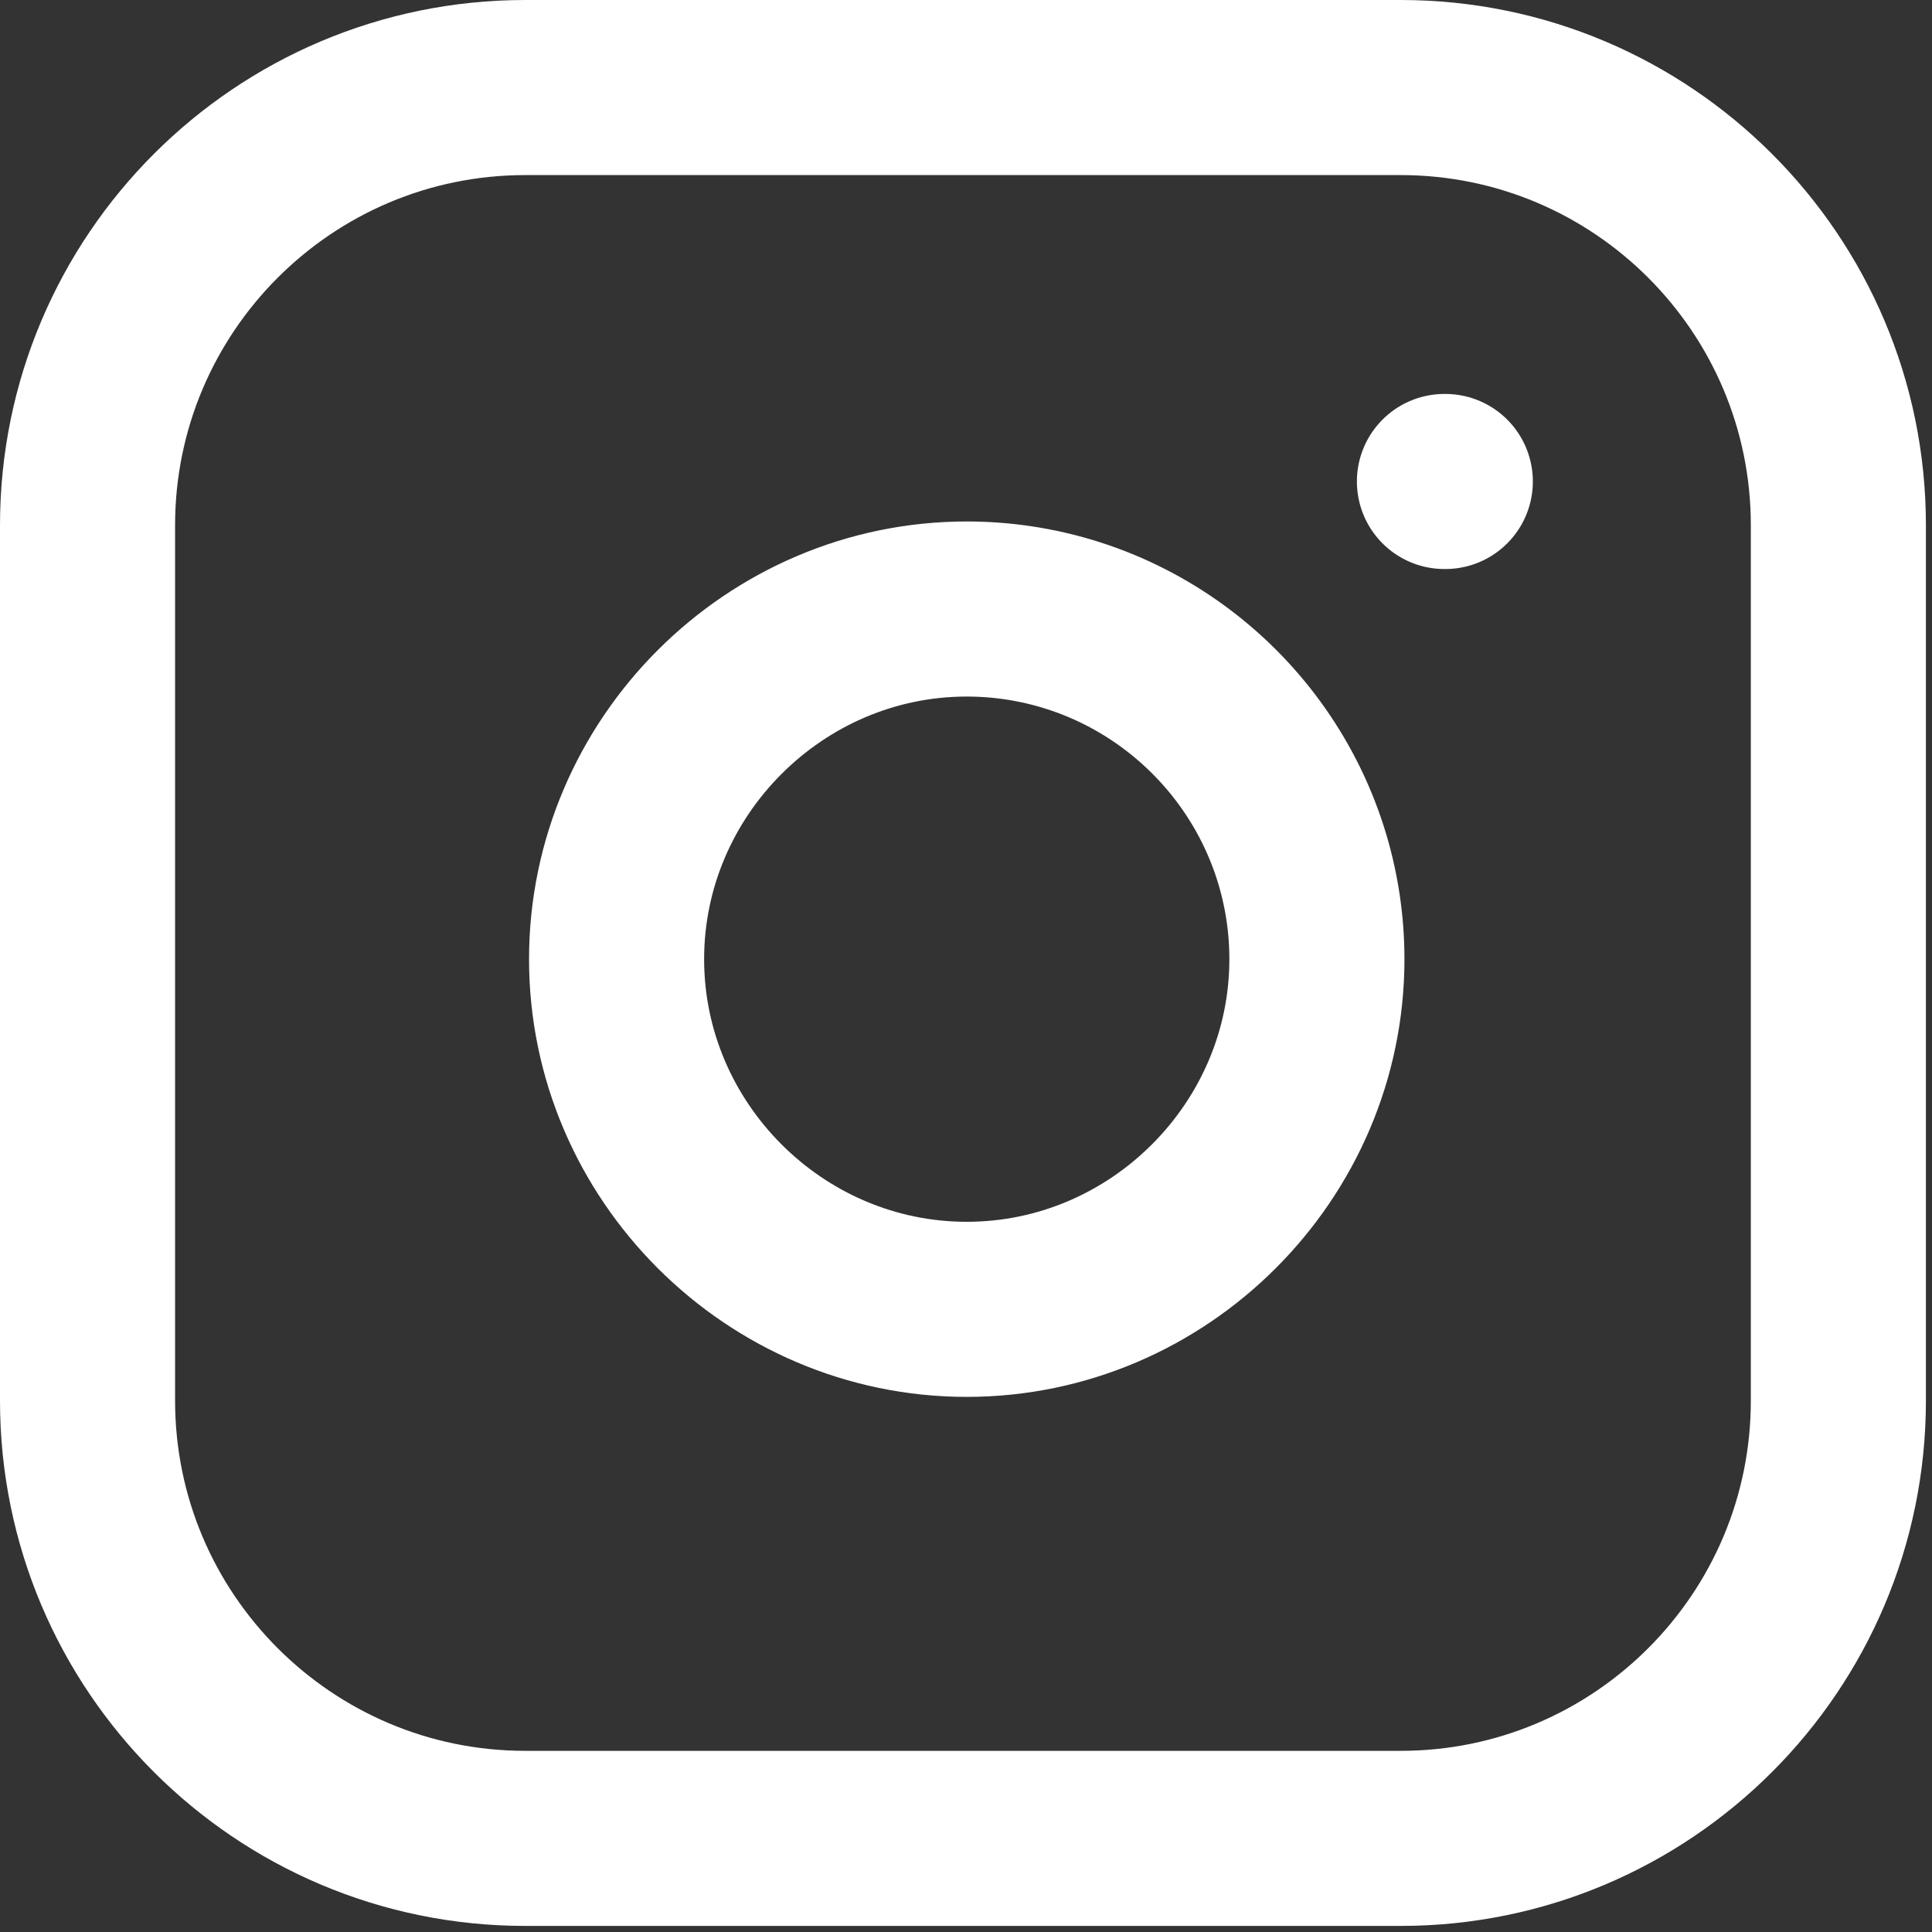
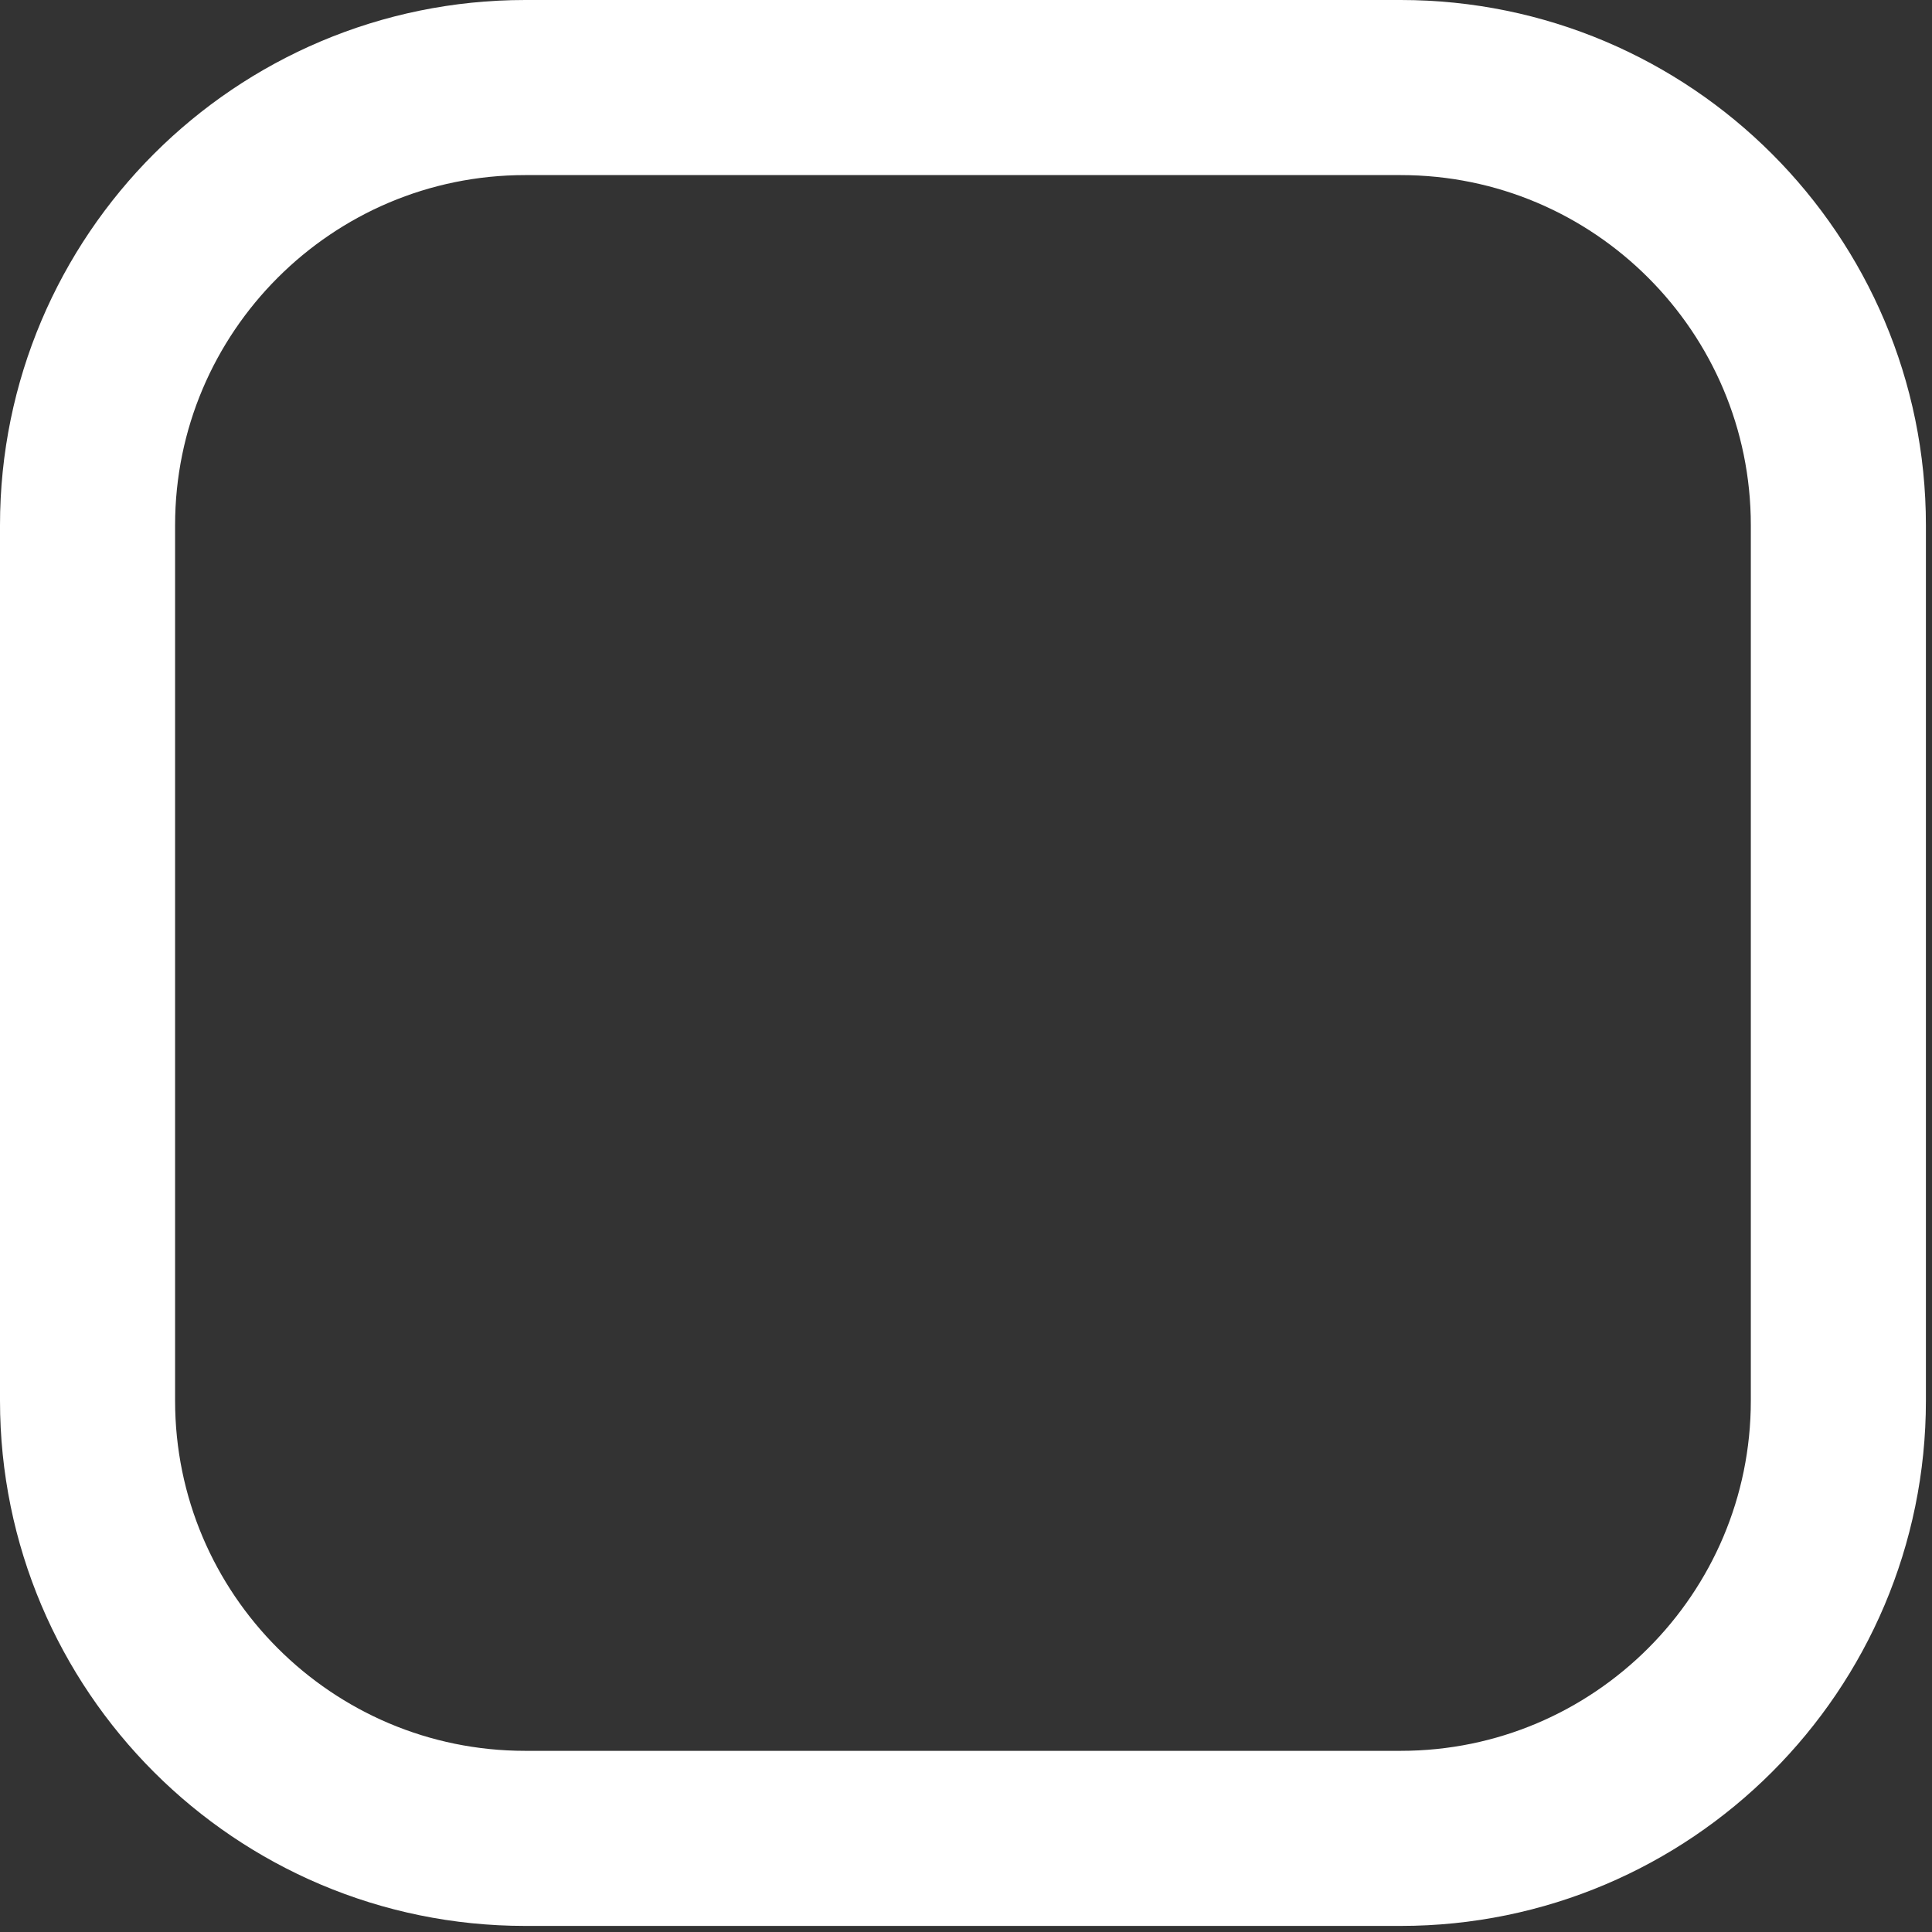
<svg xmlns="http://www.w3.org/2000/svg" width="100%" height="100%" viewBox="0 0 192 192" version="1.1" xml:space="preserve" style="fill-rule:evenodd;clip-rule:evenodd;stroke-linecap:round;stroke-linejoin:round;">
  <rect x="0" y="0" width="192" height="192" fill="#333333" stroke="none" />
  <g transform="matrix(1,0,0,1,-8.7,-10.074)">
    <path d="M191.395,62.273C191.395,38.266 171.904,18.774 147.896,18.774L60.899,18.774C36.891,18.774 17.4,38.266 17.4,62.273L17.4,149.271C17.4,173.279 36.891,192.77 60.899,192.77L147.896,192.77C171.904,192.77 191.395,173.279 191.395,149.271L191.395,62.273Z" style="fill:none;stroke:white;stroke-width:17.4px;" />
-     <path d="M139.197,100.291C139.447,101.981 139.573,103.687 139.573,105.396C139.573,124.486 123.864,140.195 104.774,140.195C85.684,140.195 69.975,124.486 69.975,105.396C69.975,86.306 85.684,70.597 104.774,70.597C106.482,70.597 108.188,70.723 109.878,70.973C124.999,73.215 136.954,85.17 139.197,100.291ZM152.246,57.923L152.333,57.923" style="fill:none;fill-rule:nonzero;stroke:white;stroke-width:17.4px;" />
  </g>
</svg>